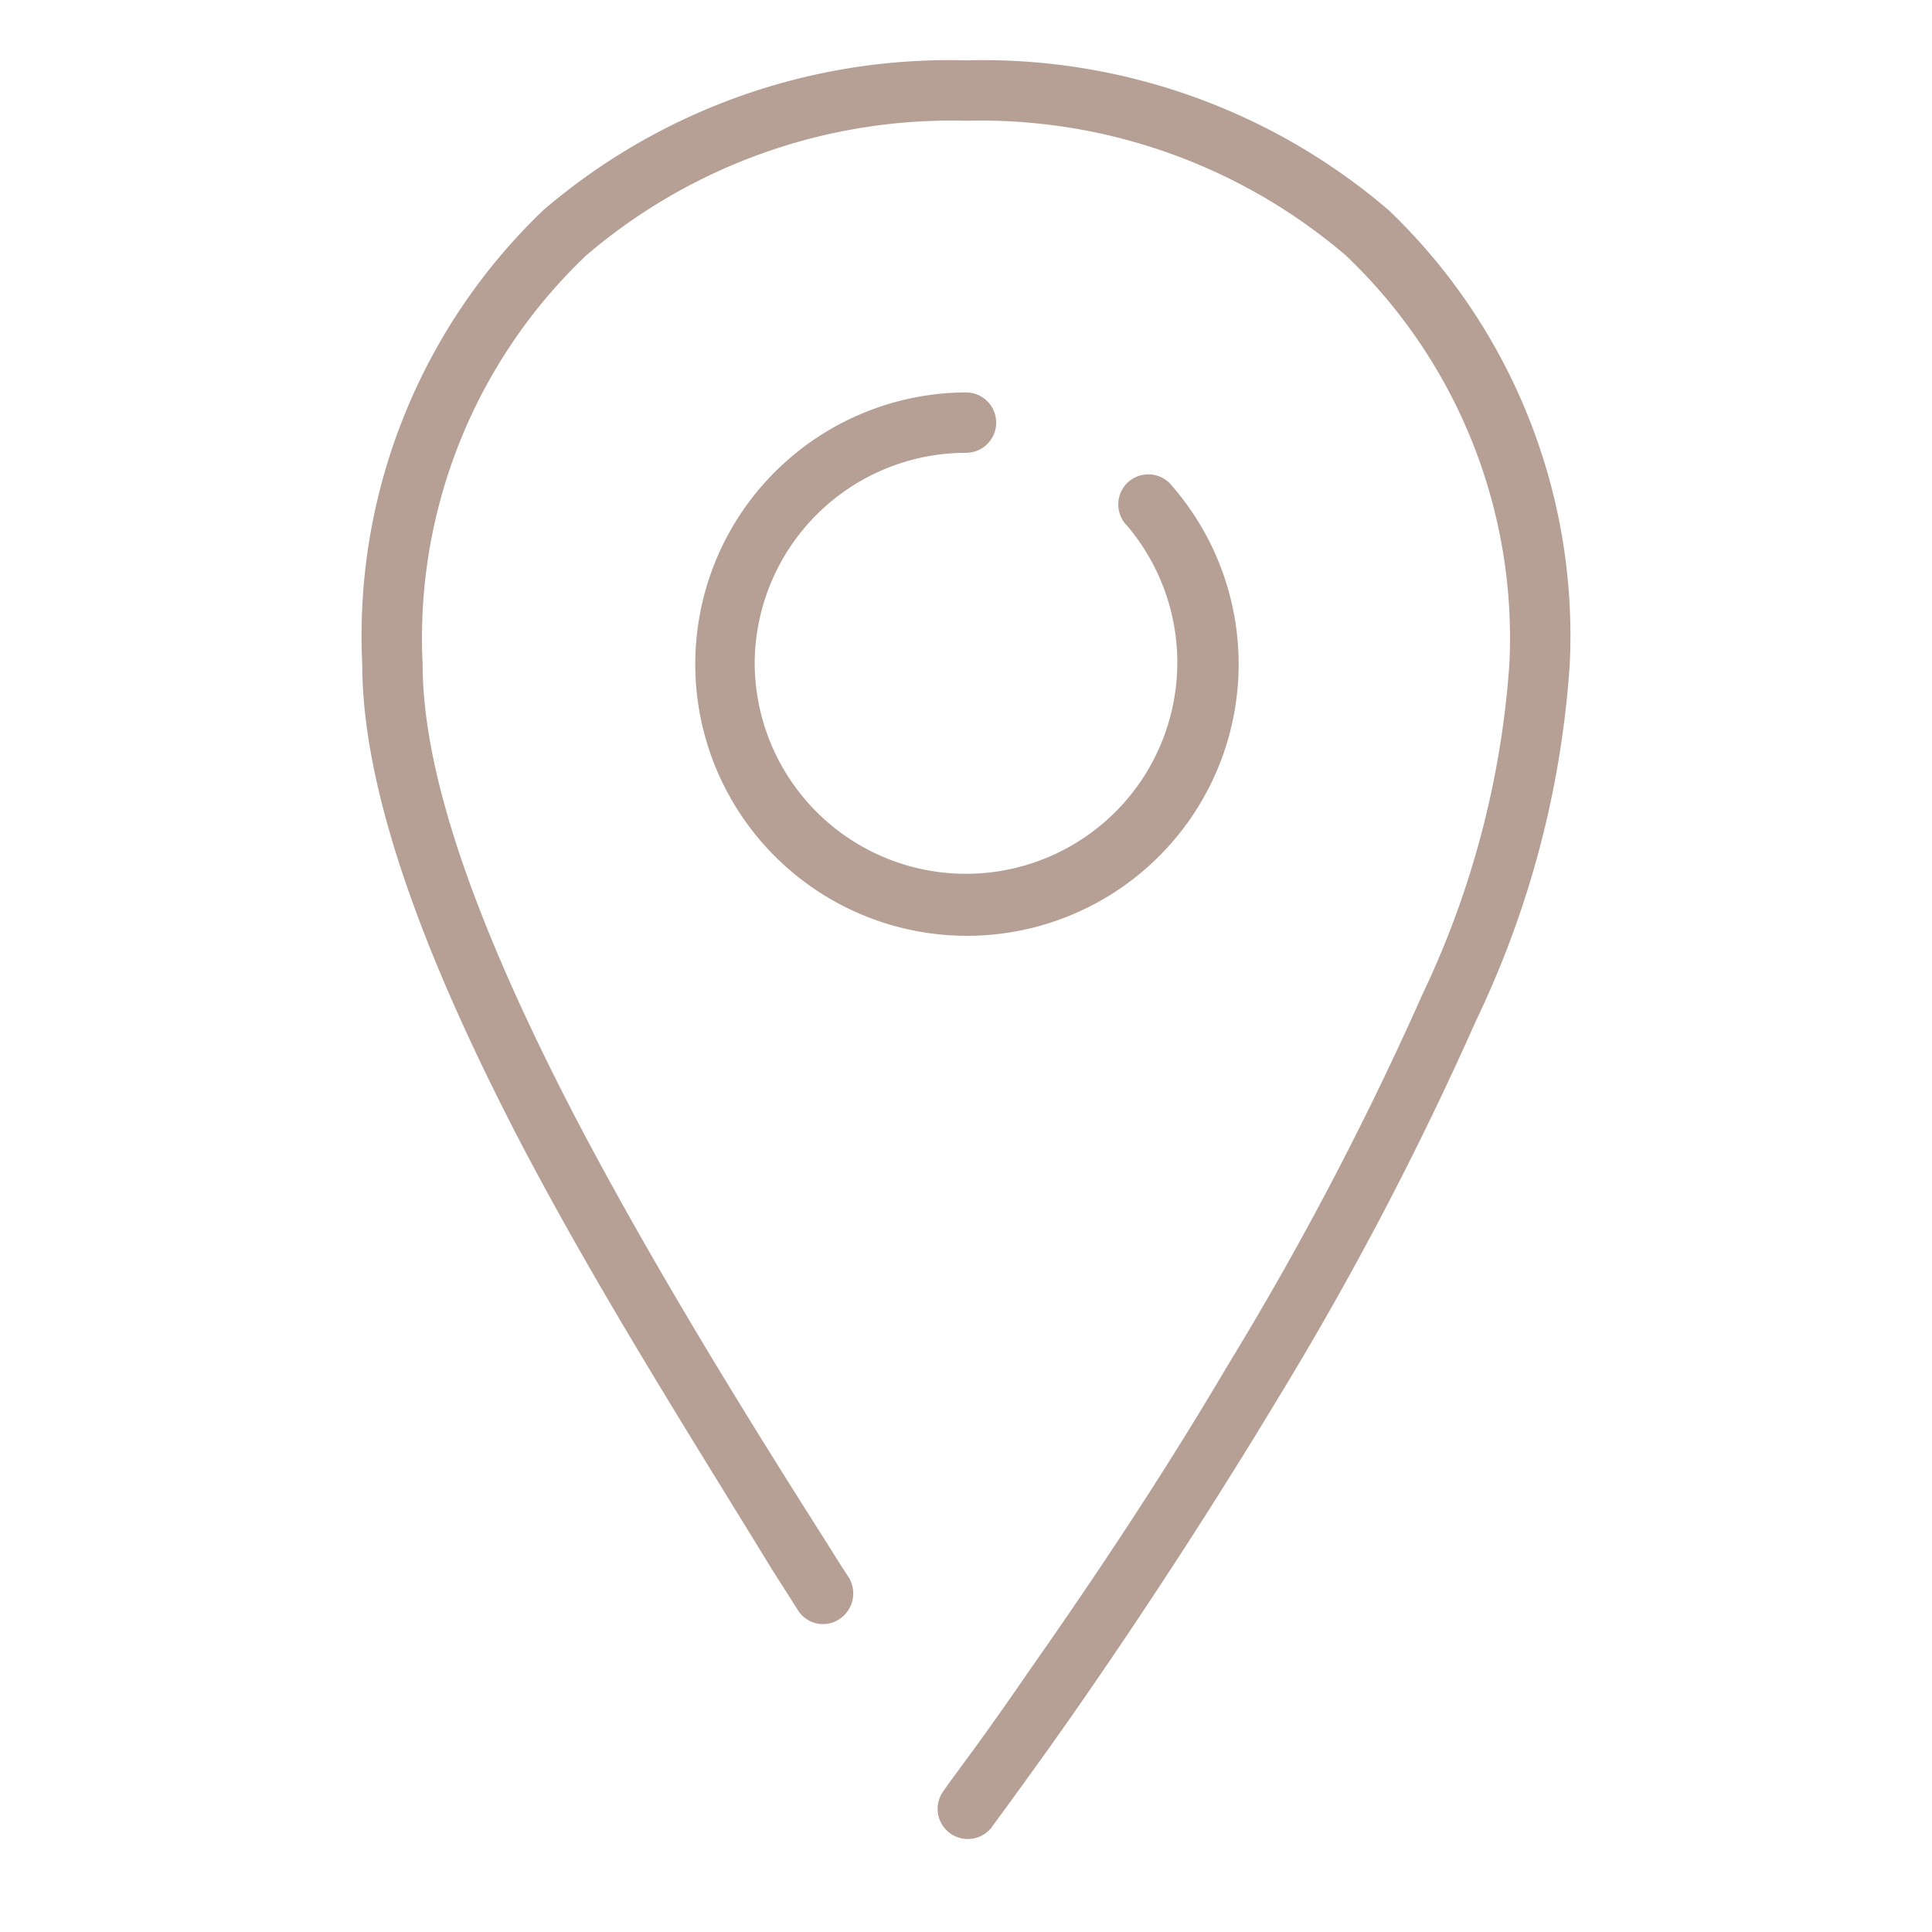
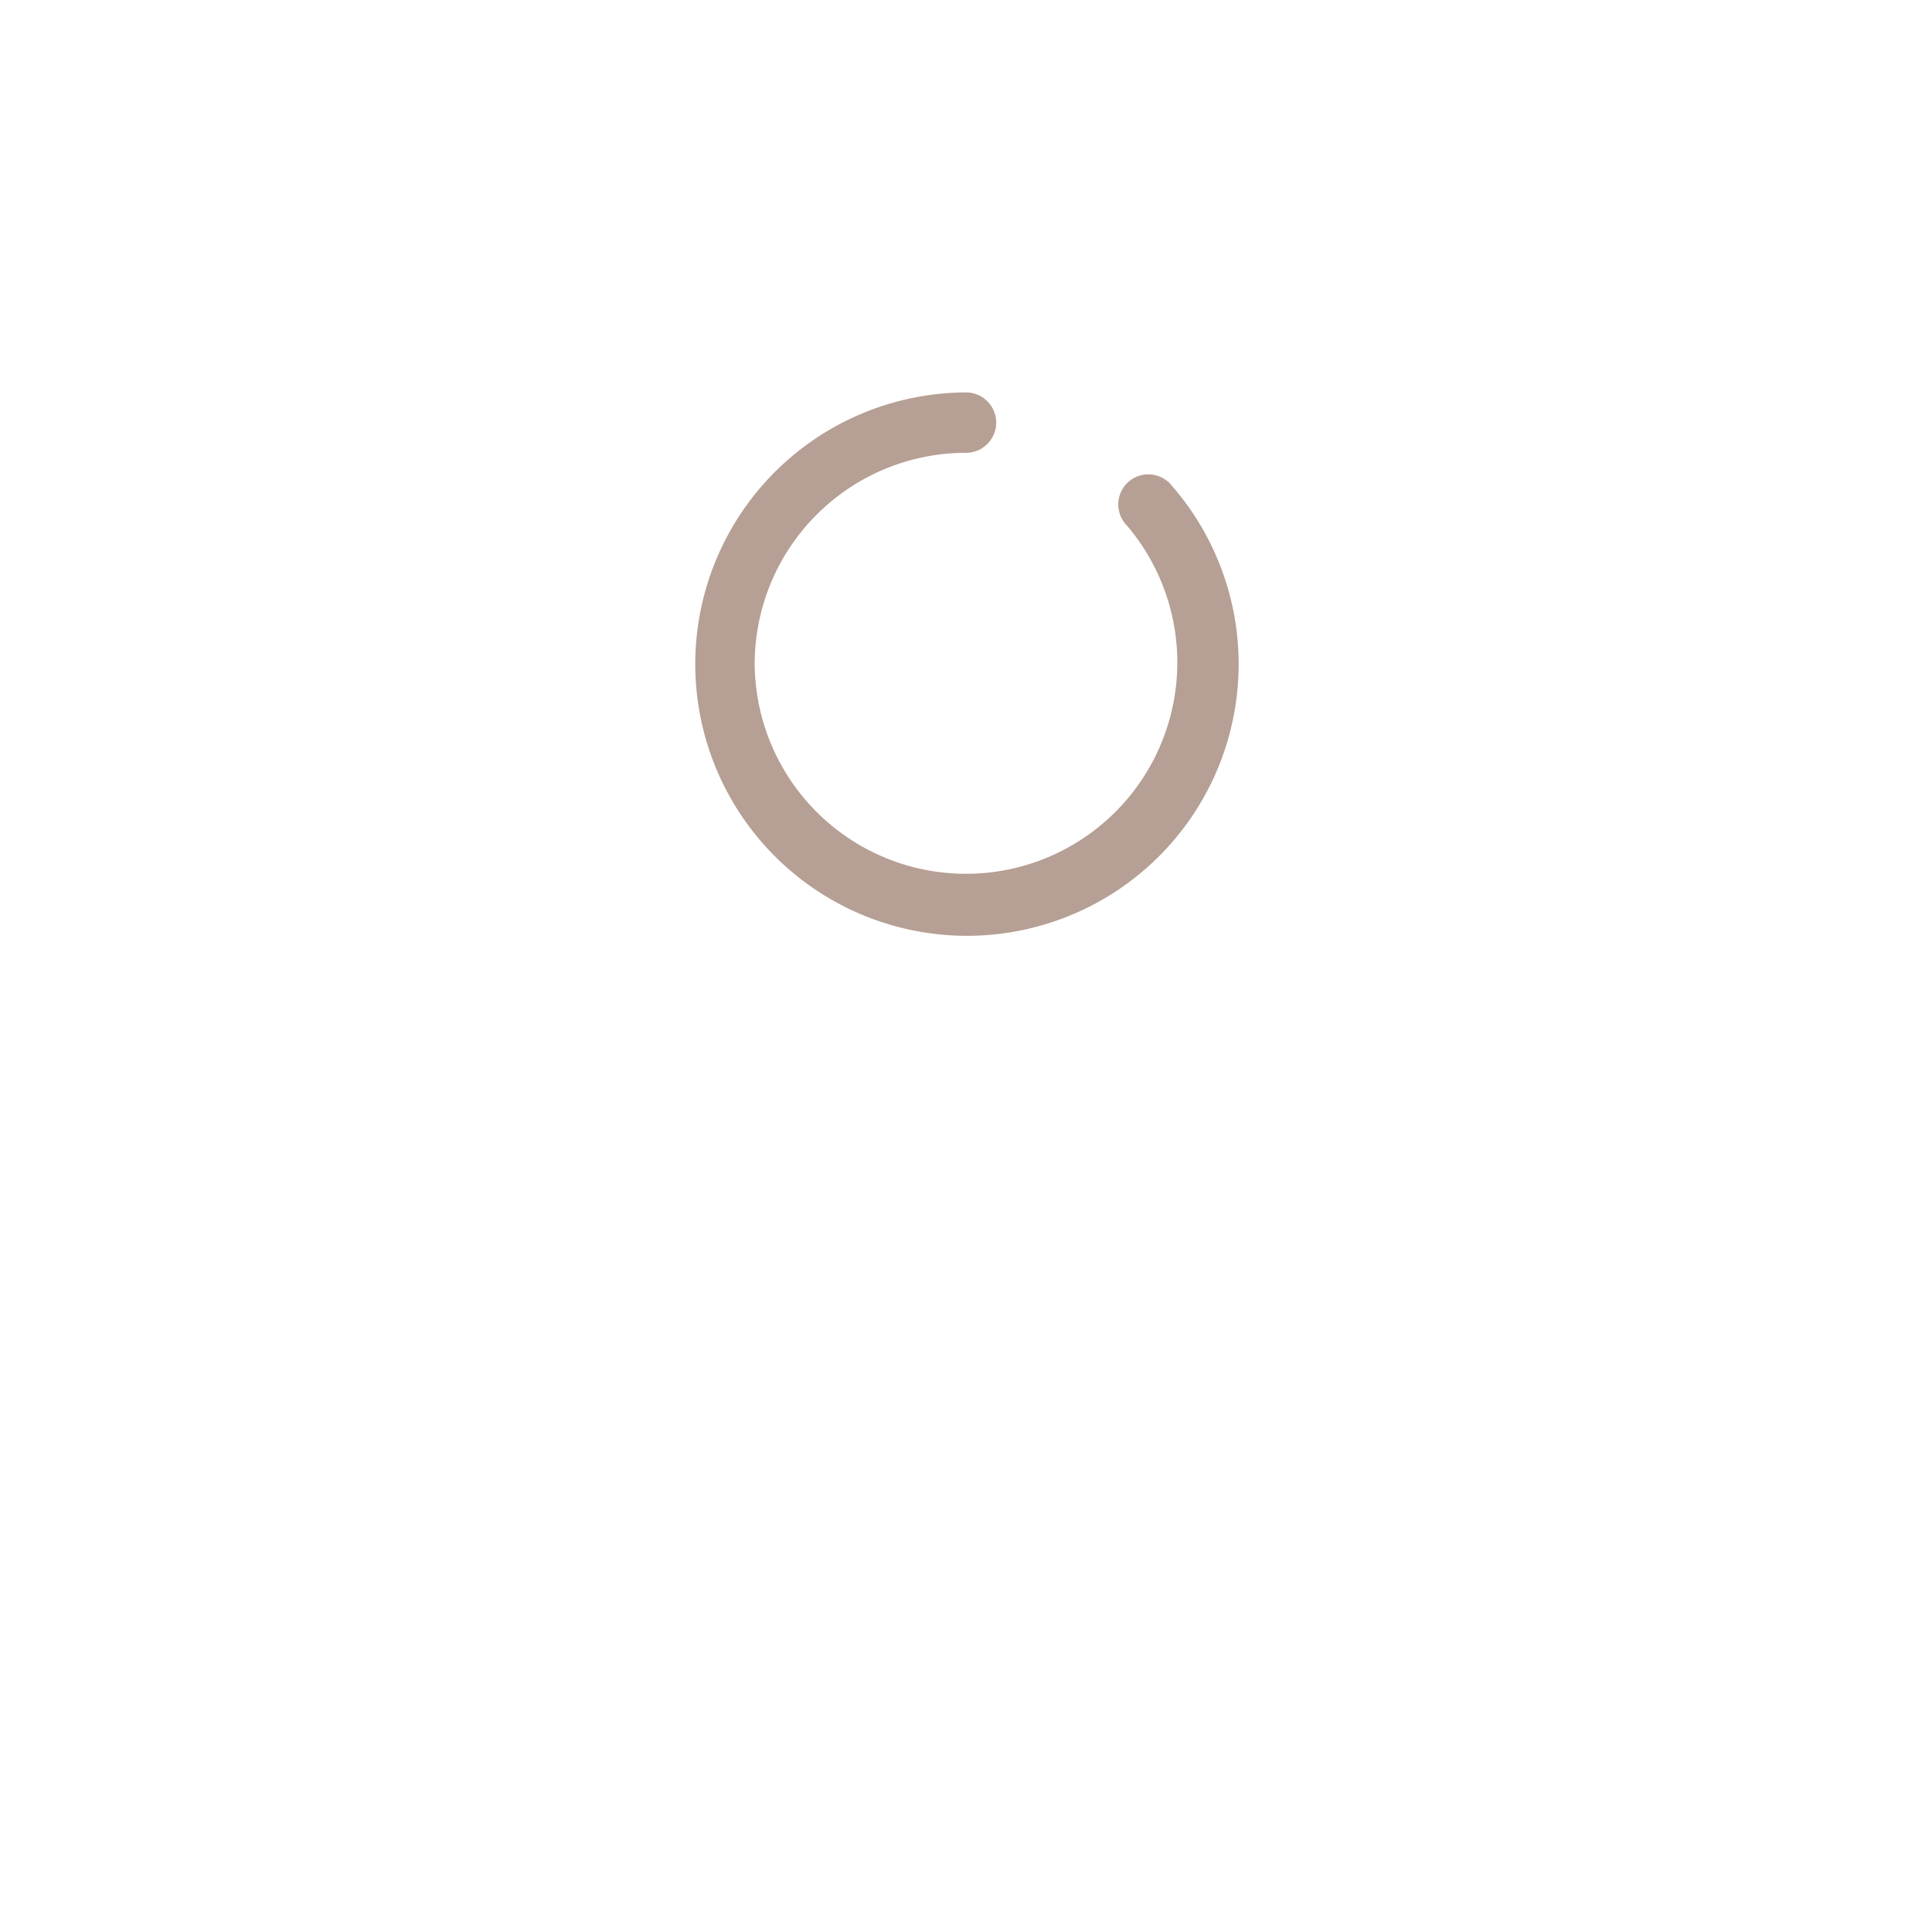
<svg xmlns="http://www.w3.org/2000/svg" id="katman_1" data-name="katman 1" viewBox="0 0 32 32">
  <defs>
    <style>.cls-1{fill:#b69f94;}</style>
  </defs>
-   <path class="cls-1" d="M16,1A10.33,10.33,0,0,0,9,3.48,9.75,9.75,0,0,0,6,11c0,2.25,1.17,5.13,2.62,7.92,1.32,2.52,2.9,5,4.17,7.08h0l.42.66a.49.49,0,0,0,.69.16.51.51,0,0,0,.16-.69c-.14-.21-.28-.44-.42-.66-1.27-2-2.84-4.53-4.13-7C8.06,15.67,7,13,7,11A8.74,8.74,0,0,1,9.71,4.23,9.31,9.31,0,0,1,16,2a9.31,9.31,0,0,1,6.29,2.23A8.74,8.74,0,0,1,25,11a15.13,15.13,0,0,1-1.44,5.47,53.52,53.52,0,0,1-3.24,6.17c-1.18,2-2.36,3.73-3.25,5-.44.64-.81,1.16-1.07,1.51l-.3.41-.07.1,0,0h0a.5.5,0,0,0,.8.6L16,30l.4.3h0l0,0,.08-.11.3-.41c.26-.36.64-.88,1.09-1.53.89-1.28,2.08-3.07,3.28-5.06a54.6,54.6,0,0,0,3.3-6.29A16.1,16.1,0,0,0,26,11a9.75,9.75,0,0,0-3-7.52A10.33,10.33,0,0,0,16,1Z" />
  <path class="cls-1" d="M12.5,11A3.5,3.5,0,0,1,16,7.5a.5.5,0,0,0,0-1A4.5,4.5,0,1,0,19.37,8a.5.5,0,0,0-.7,0,.5.5,0,0,0,0,.71A3.5,3.5,0,1,1,12.5,11Z" />
</svg>